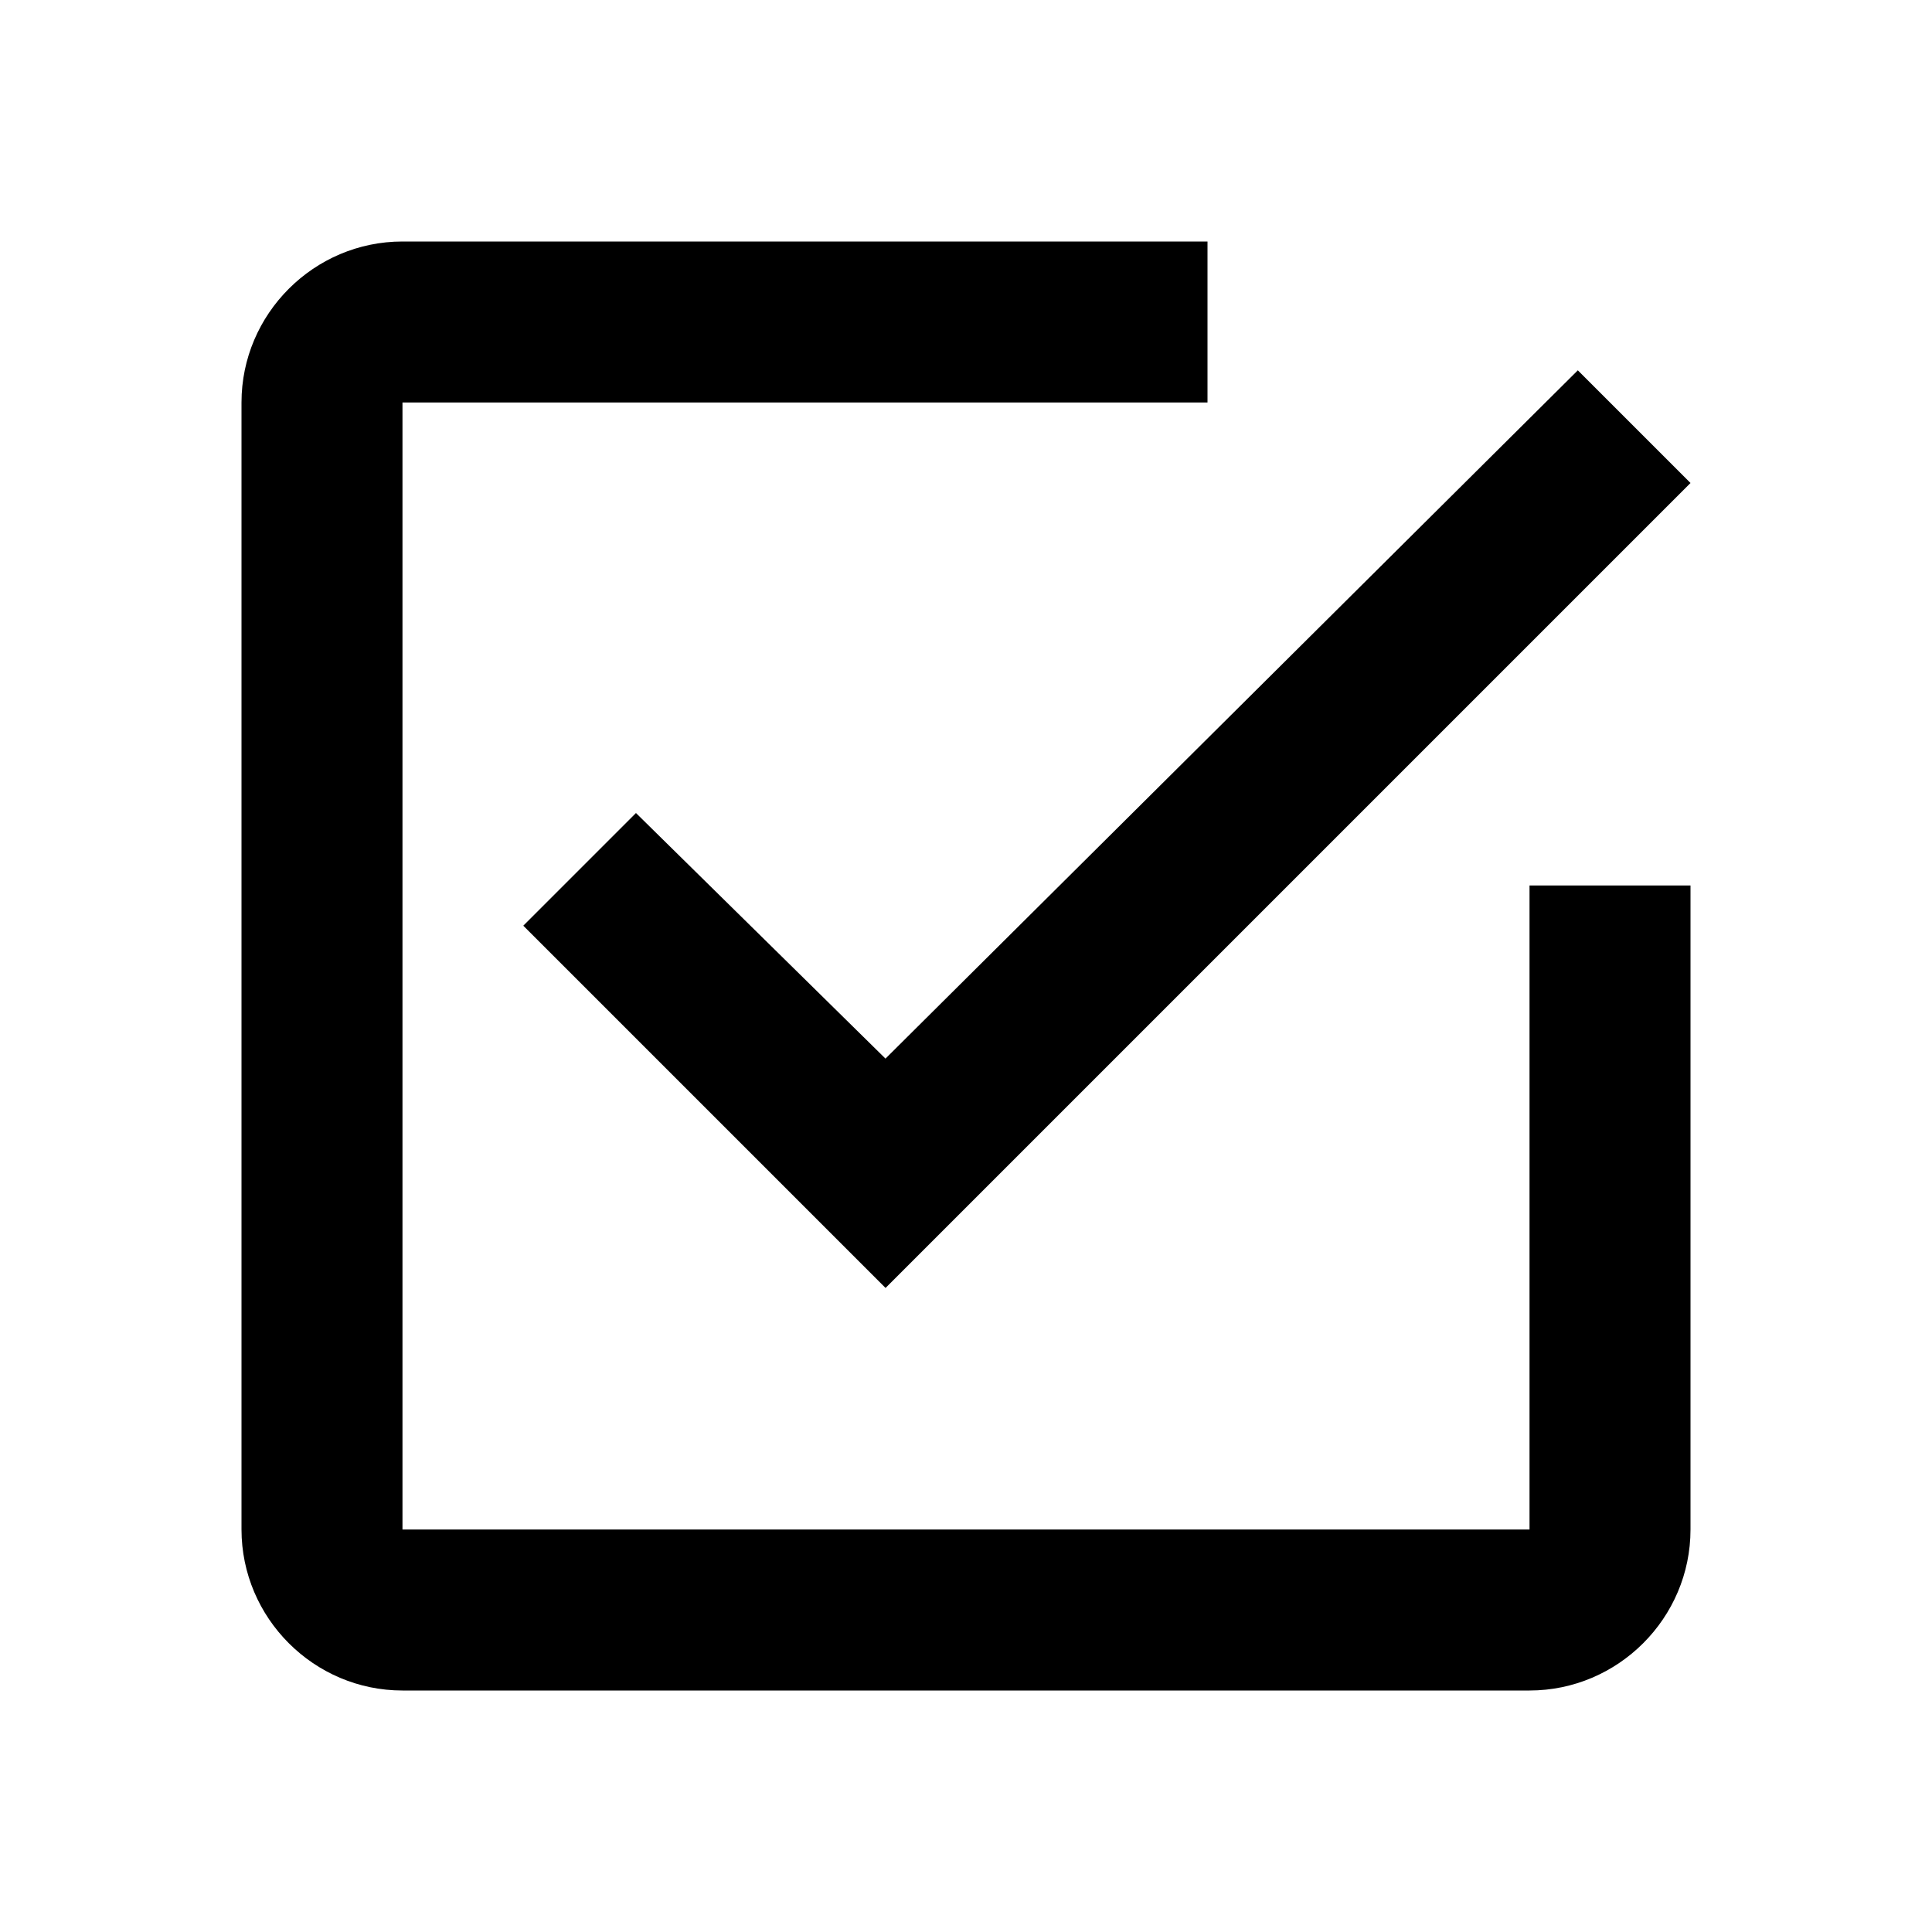
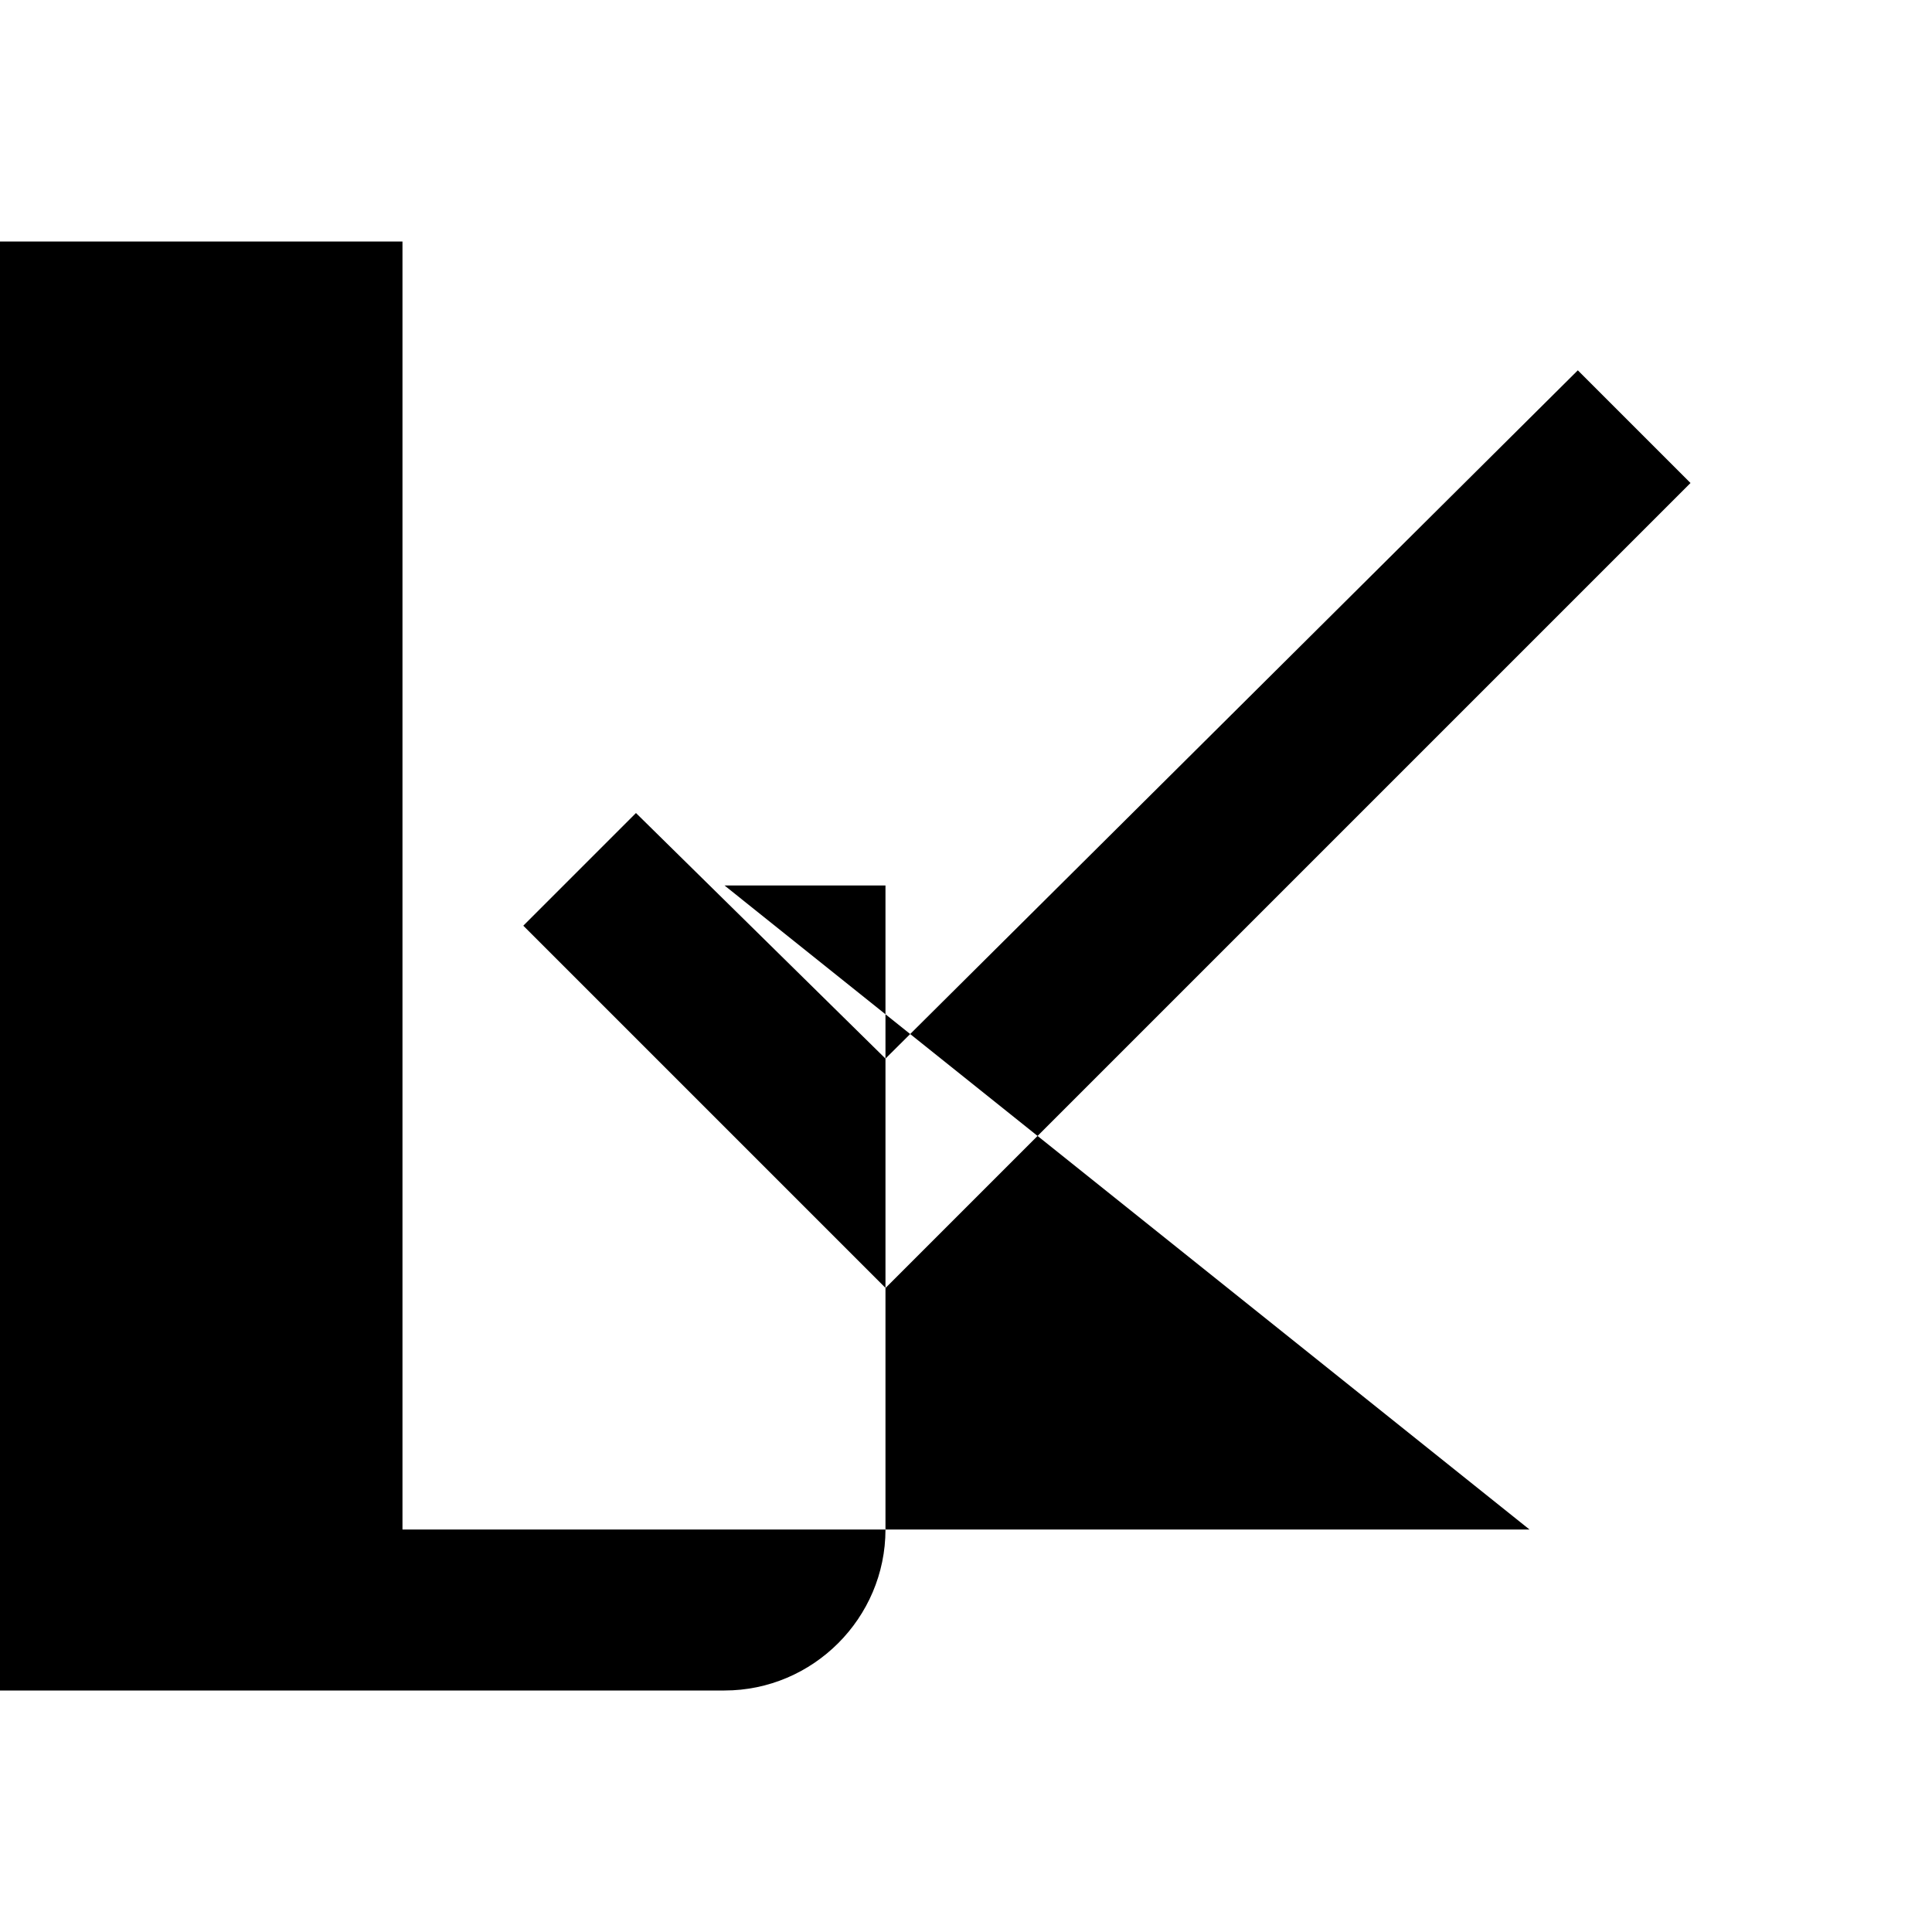
<svg xmlns="http://www.w3.org/2000/svg" width="100pt" height="100pt" version="1.1" viewBox="0 0 100 100">
-   <path d="m32.918 42.082l-5.832 5.832 18.75 18.75 41.664-41.664-5.832-5.832-35.836 35.625zm46.25 37.086h-58.336v-58.336h41.668v-8.332h-41.668c-4.582 0-8.332 3.75-8.332 8.332v58.332c0 4.586 3.75 8.336 8.332 8.336h58.332c4.586 0 8.336-3.75 8.336-8.332v-33.336h-8.332z" />
+   <path d="m32.918 42.082l-5.832 5.832 18.75 18.75 41.664-41.664-5.832-5.832-35.836 35.625zm46.25 37.086h-58.336v-58.336v-8.332h-41.668c-4.582 0-8.332 3.75-8.332 8.332v58.332c0 4.586 3.75 8.336 8.332 8.336h58.332c4.586 0 8.336-3.75 8.336-8.332v-33.336h-8.332z" />
</svg>